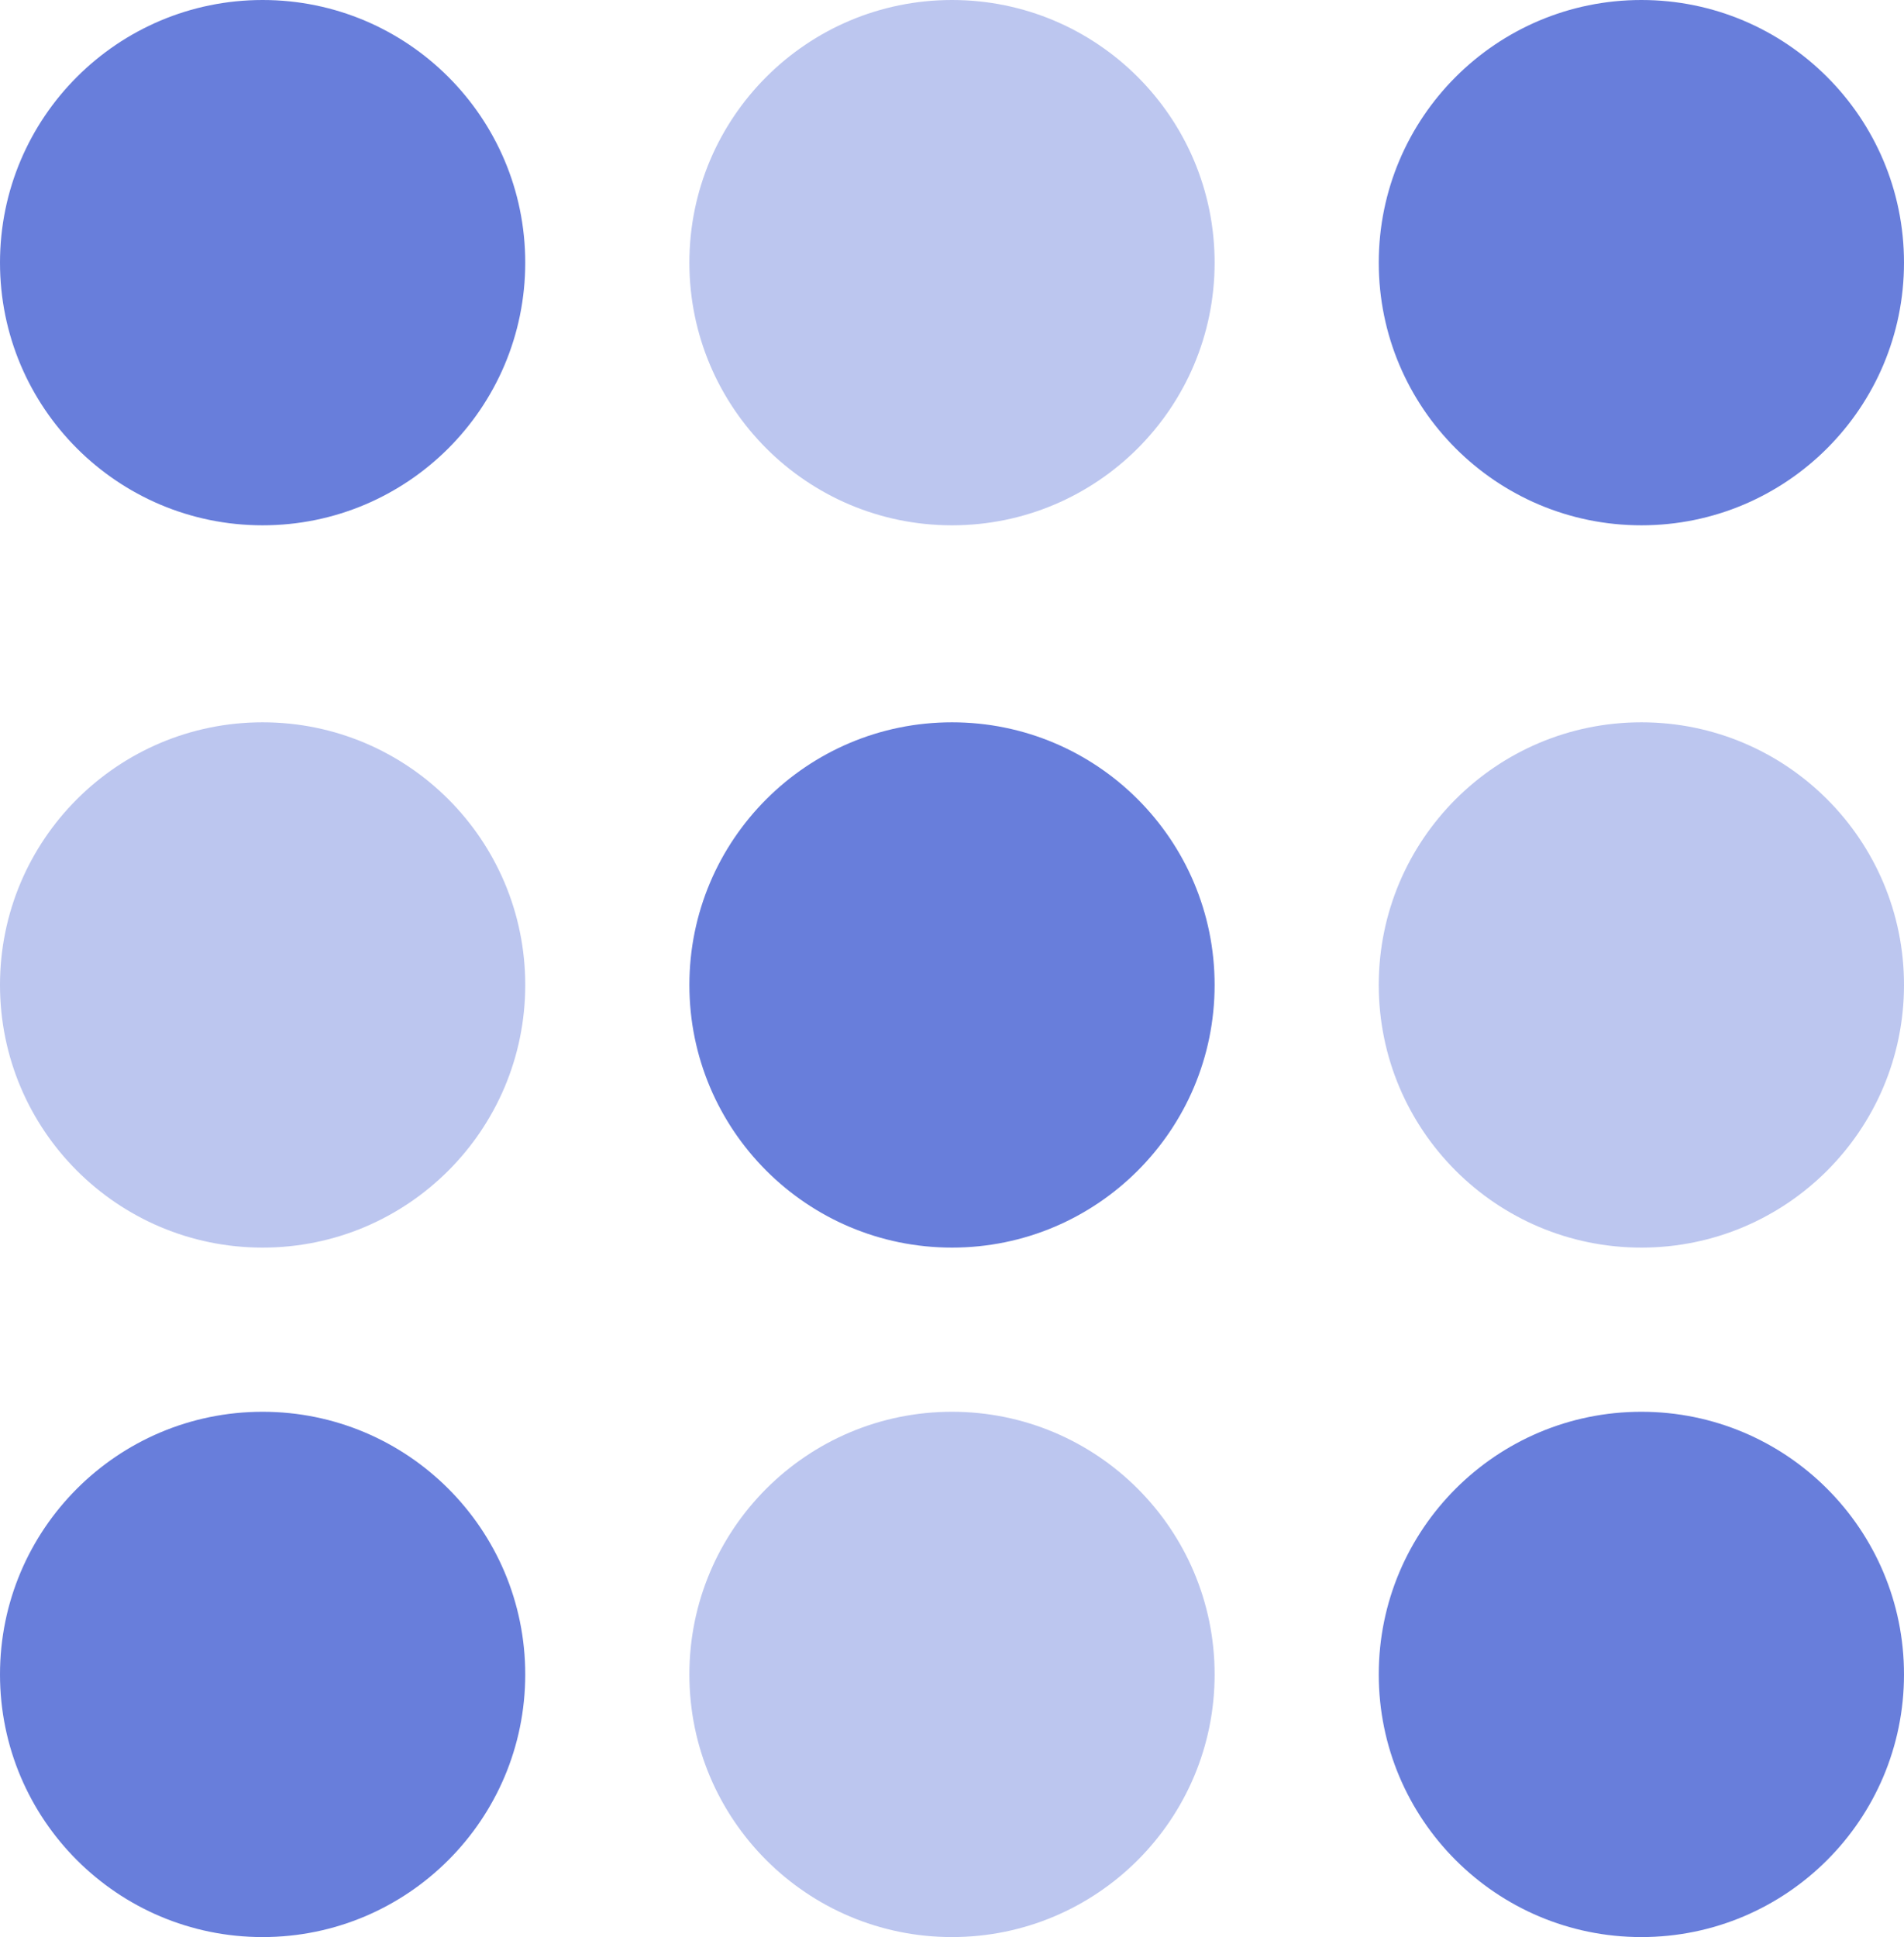
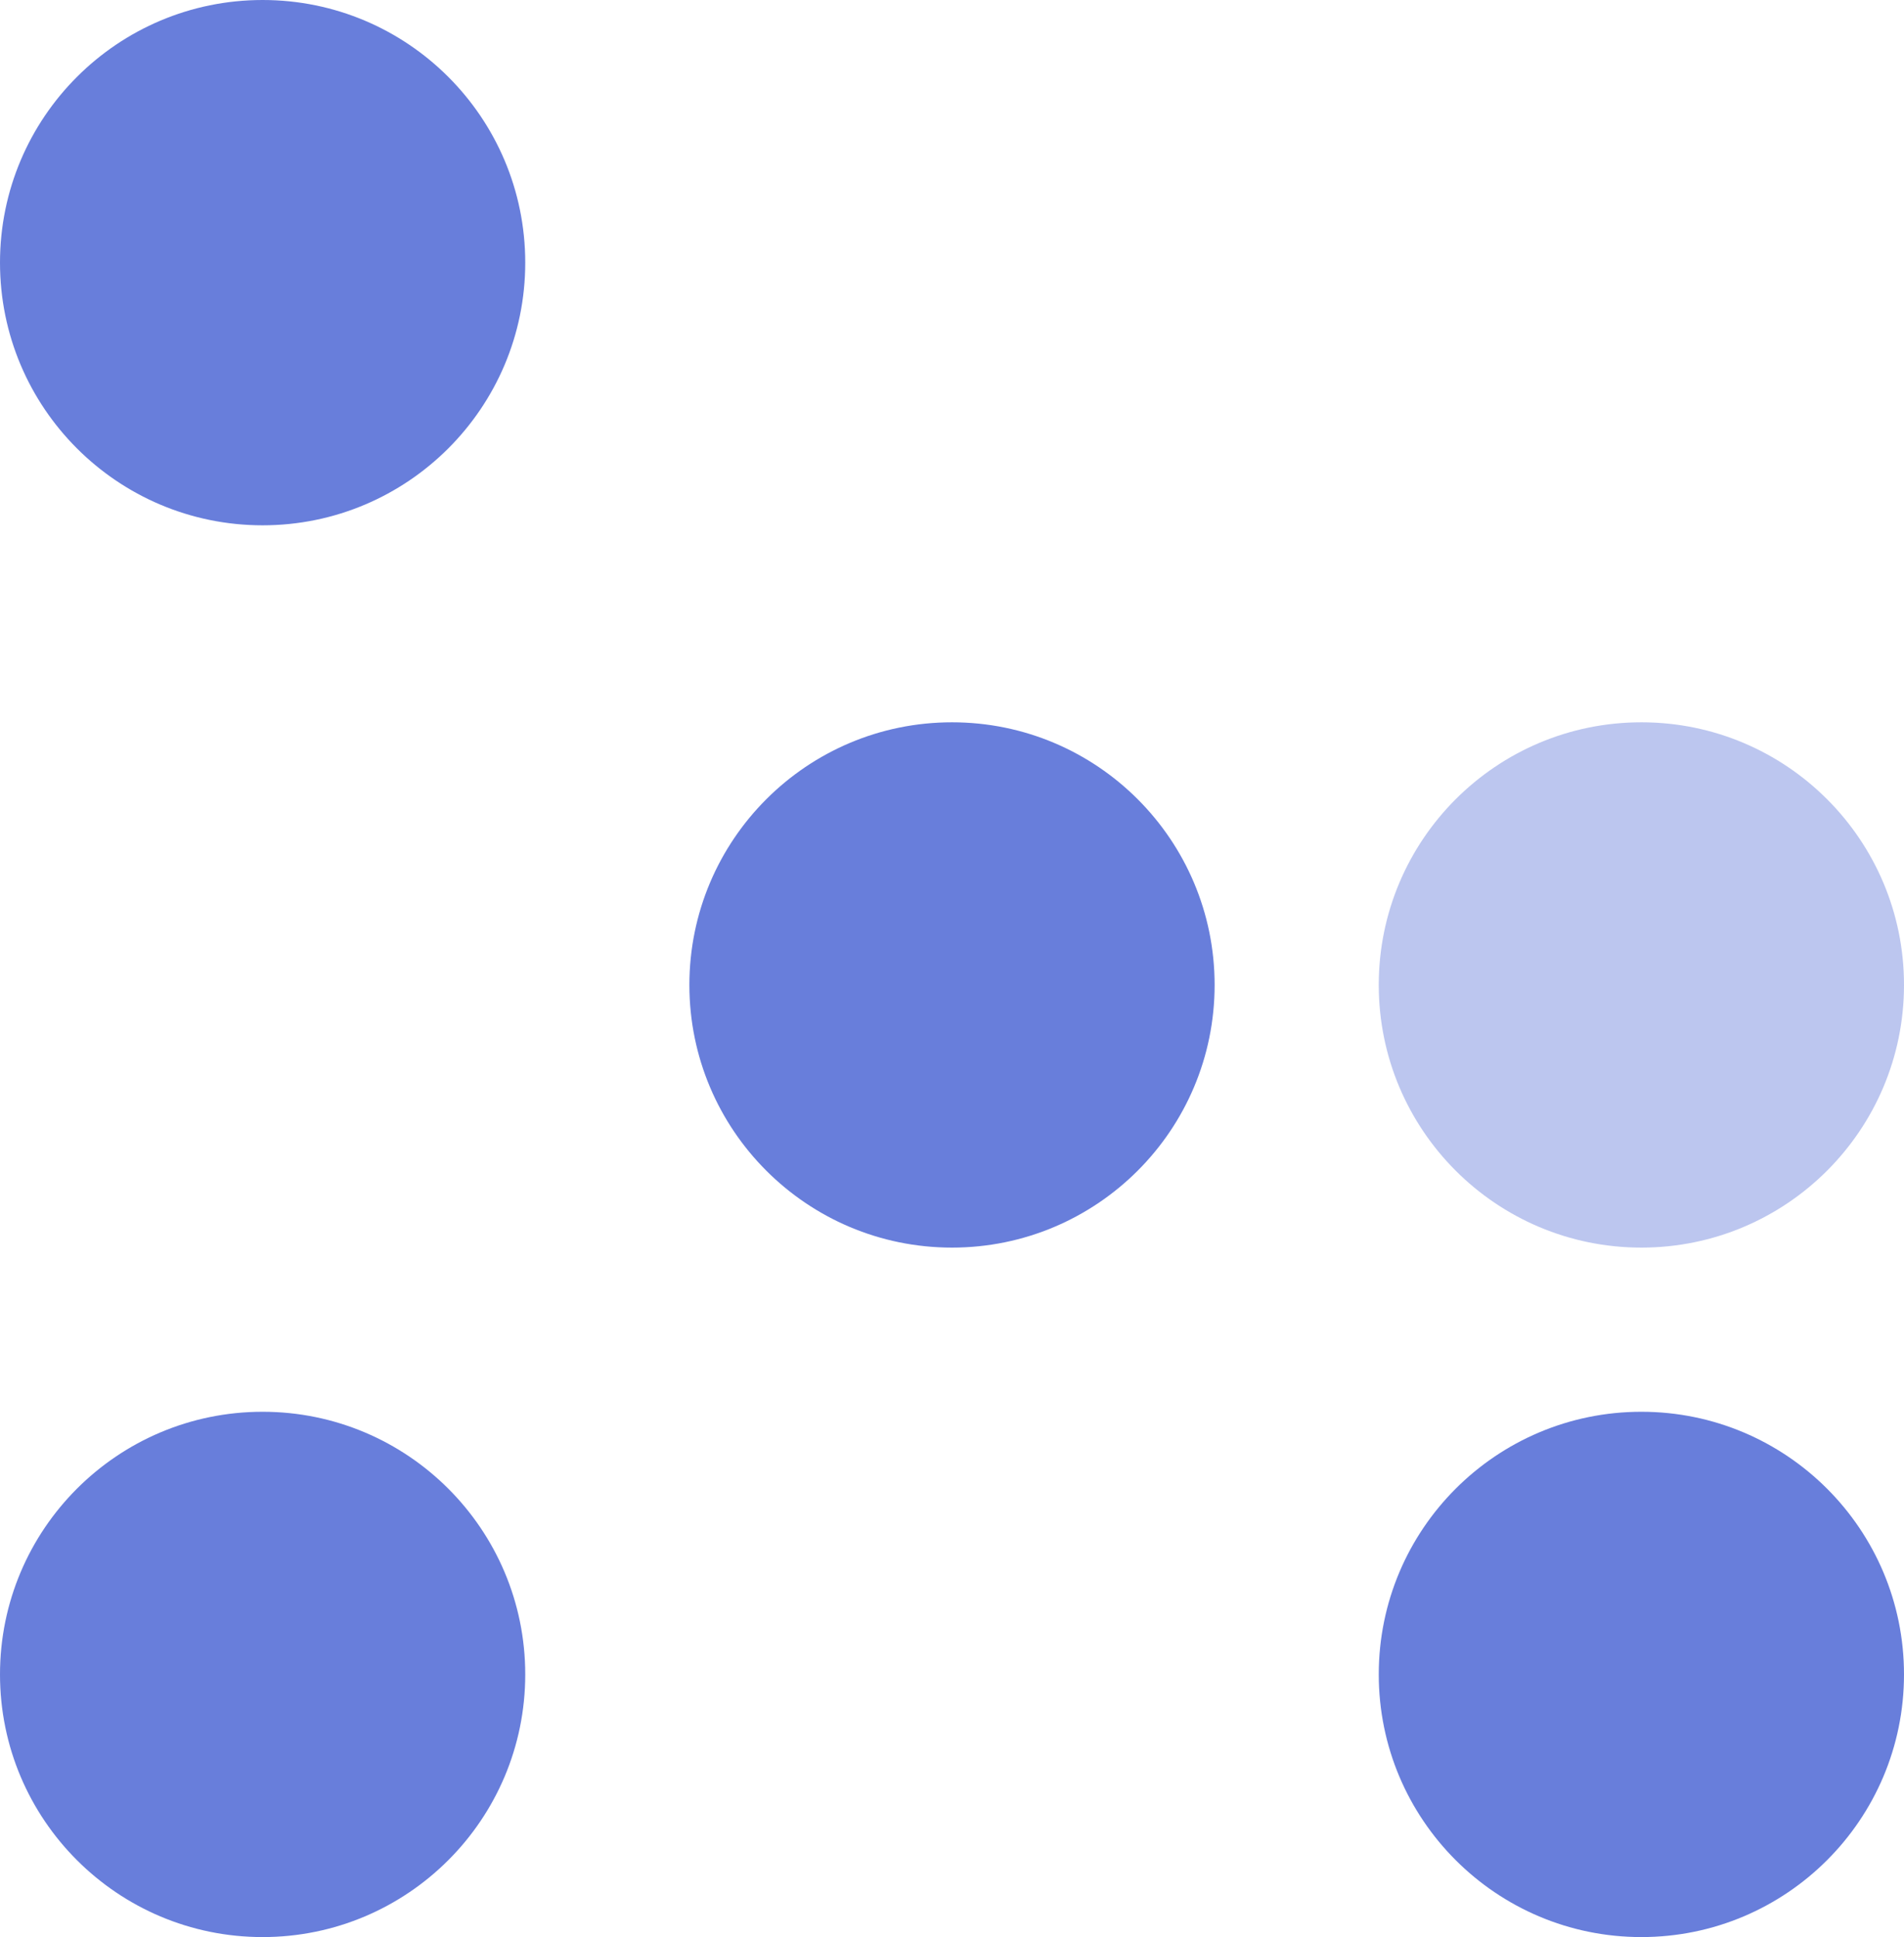
<svg xmlns="http://www.w3.org/2000/svg" version="1.1" id="Capa_1" x="0px" y="0px" viewBox="0 0 58 59" style="enable-background:new 0 0 58 59;" xml:space="preserve">
  <style type="text/css">
	.st0{fill:#687EDB;}
	.st1{opacity:0.445;fill:#687EDB;enable-background:new    ;}
</style>
  <g id="Grupo_3241" transform="translate(-515 -2350)">
    <circle id="Elipse_468" class="st0" cx="523" cy="2358" r="8" />
-     <circle id="Elipse_471" class="st1" cx="523" cy="2380" r="8" />
    <circle id="Elipse_474" class="st0" cx="523" cy="2401" r="8" />
-     <circle id="Elipse_469" class="st1" cx="544" cy="2358" r="8" />
    <circle id="Elipse_472" class="st0" cx="544" cy="2380" r="8" />
-     <circle id="Elipse_475" class="st1" cx="544" cy="2401" r="8" />
-     <circle id="Elipse_470" class="st0" cx="565" cy="2358" r="8" />
    <circle id="Elipse_473" class="st1" cx="565" cy="2380" r="8" />
    <circle id="Elipse_476" class="st0" cx="565" cy="2401" r="8" />
  </g>
</svg>